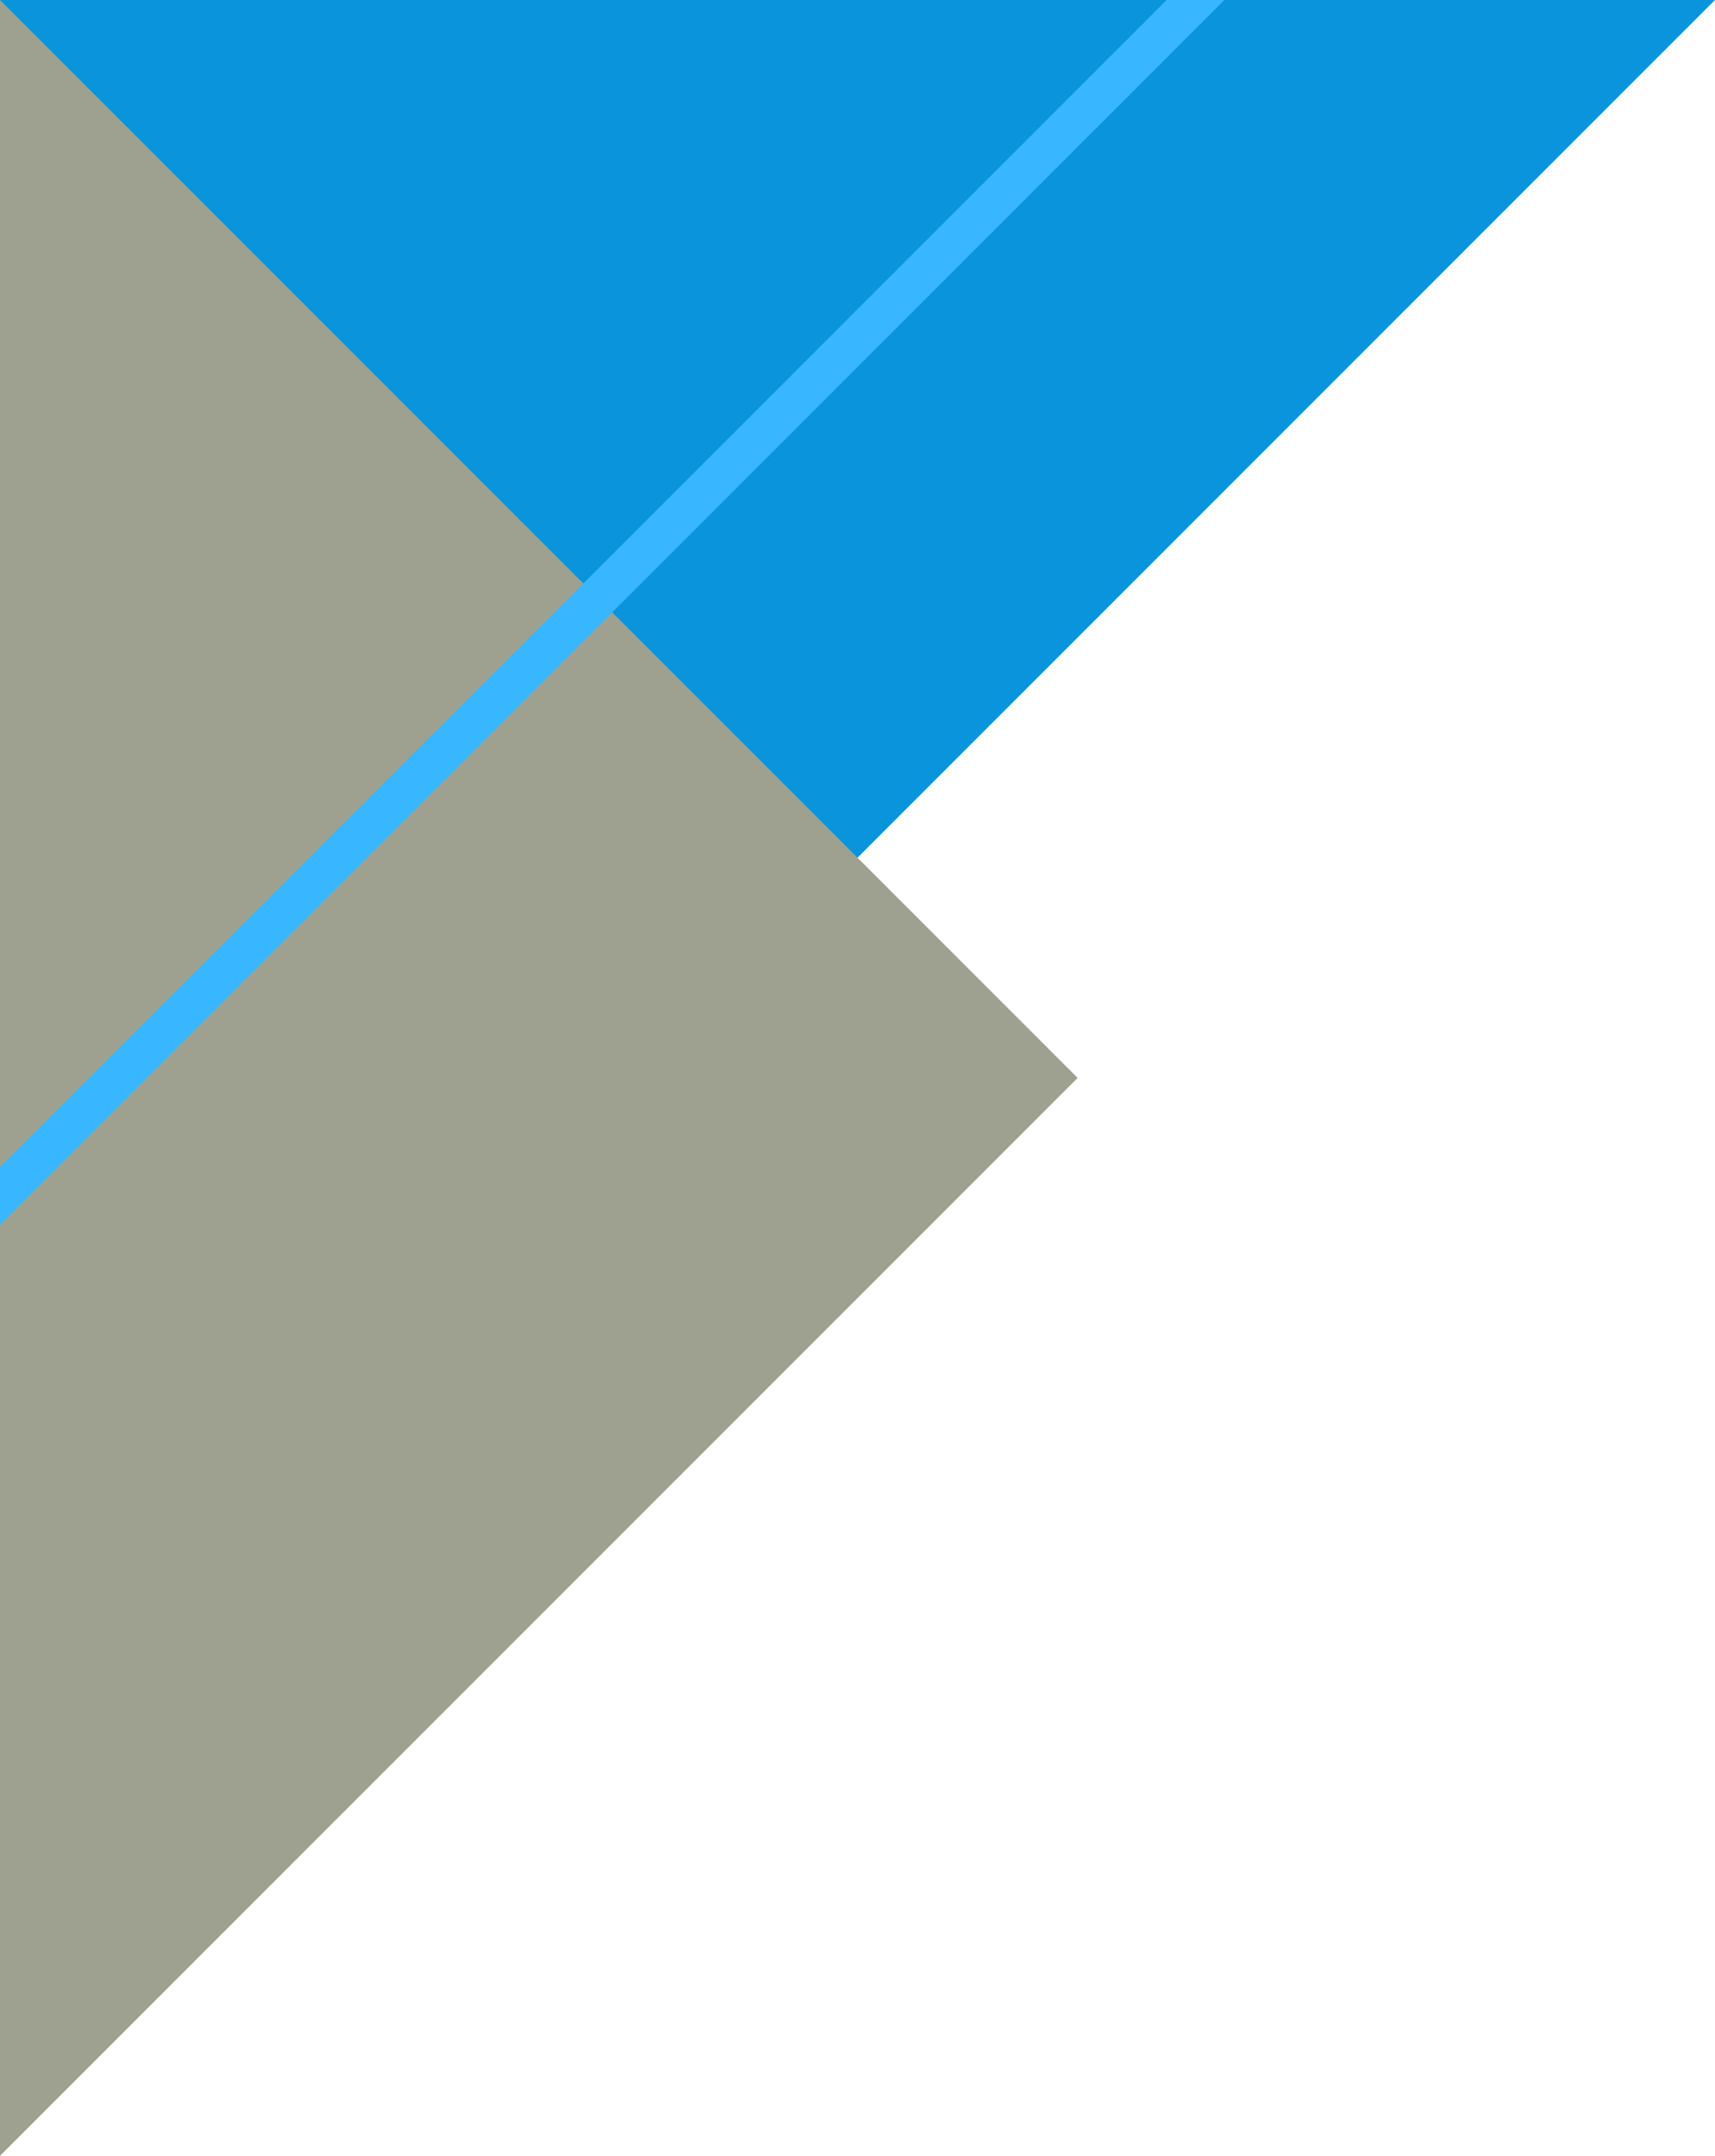
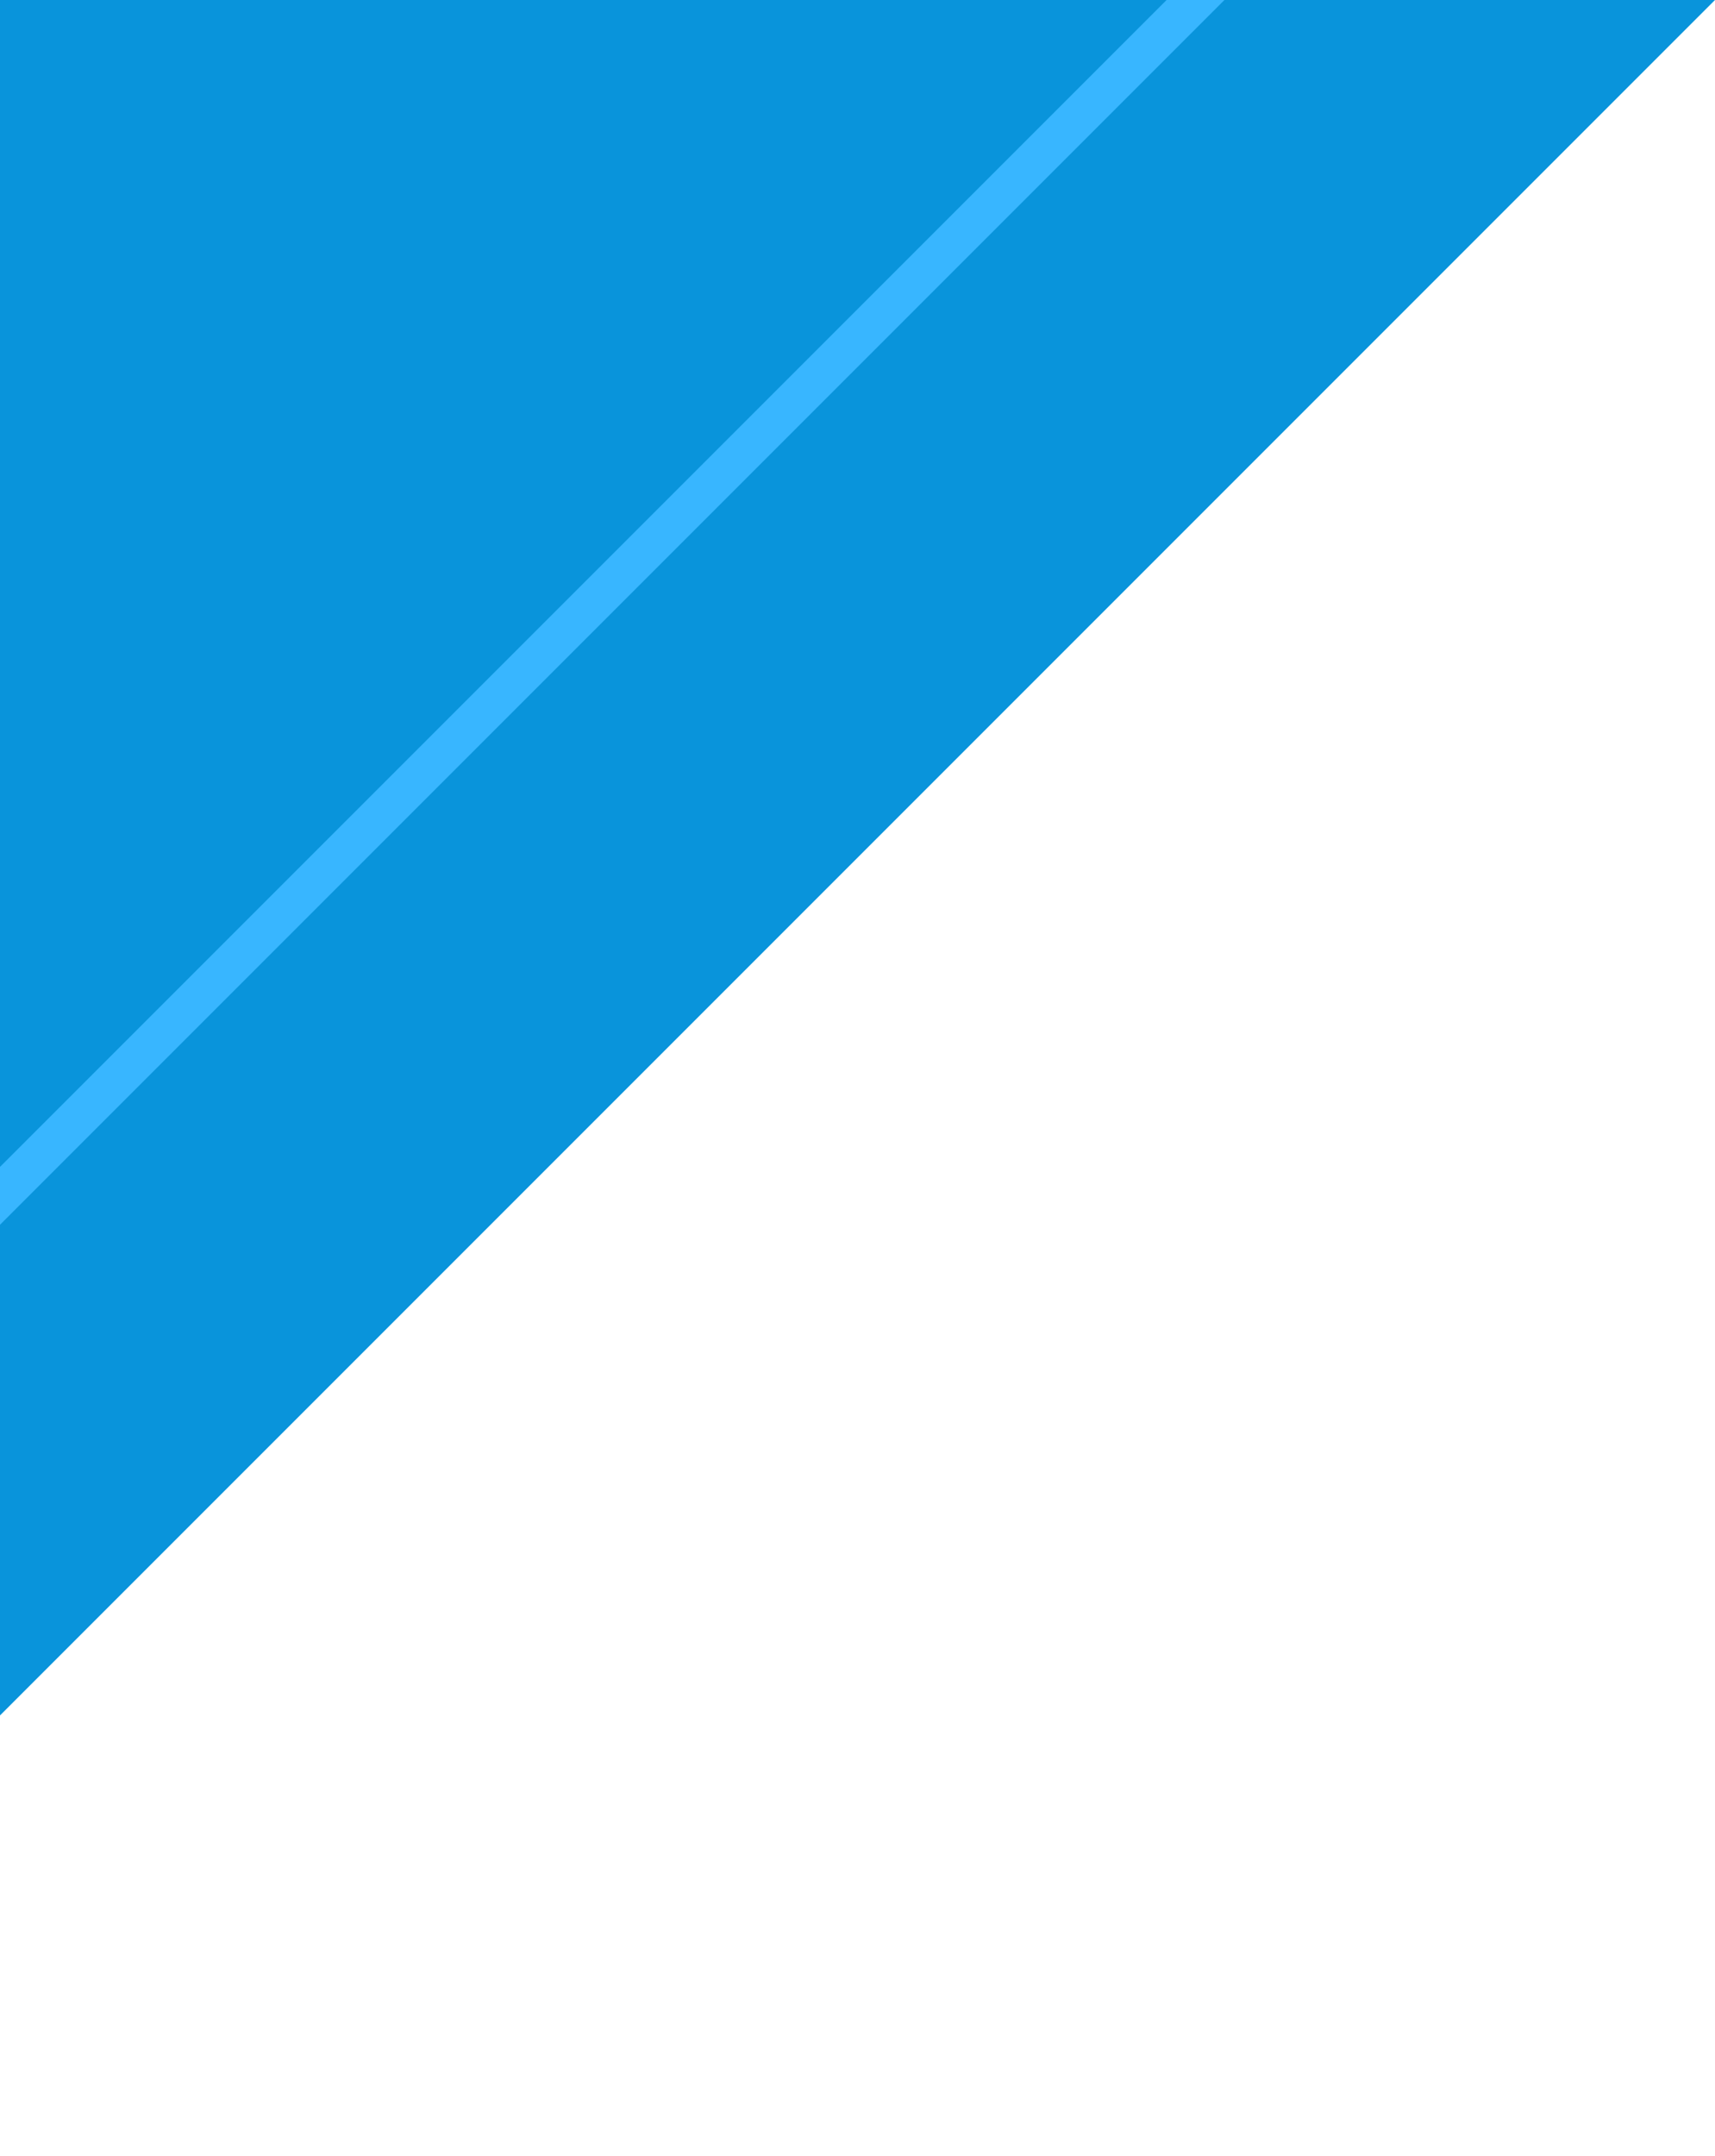
<svg xmlns="http://www.w3.org/2000/svg" data-name="Layer 1" fill="#000000" height="3000" preserveAspectRatio="xMidYMid meet" version="1" viewBox="0.0 0.0 2387.2 3000.0" width="2387.2" zoomAndPan="magnify">
  <g id="change1_1">
-     <path d="M2387.18 0L1193.59 1193.59 0 2387.16 0 0 2387.18 0z" fill="#0994db" />
+     <path d="M2387.18 0L1193.59 1193.59 0 2387.16 0 0 2387.18 0" fill="#0994db" />
  </g>
  <g id="change2_1">
-     <path d="M1500.01 1500.01L0 3000 0 0 832.07 832.07 1193.59 1193.59 1500.01 1500.01z" fill="#9ea18f" />
-   </g>
+     </g>
  <g id="change3_1">
    <path d="M1623.84,0,811.93,811.93,0,1623.84v80.54L1704.37,0Z" fill="#38b6ff" />
  </g>
</svg>